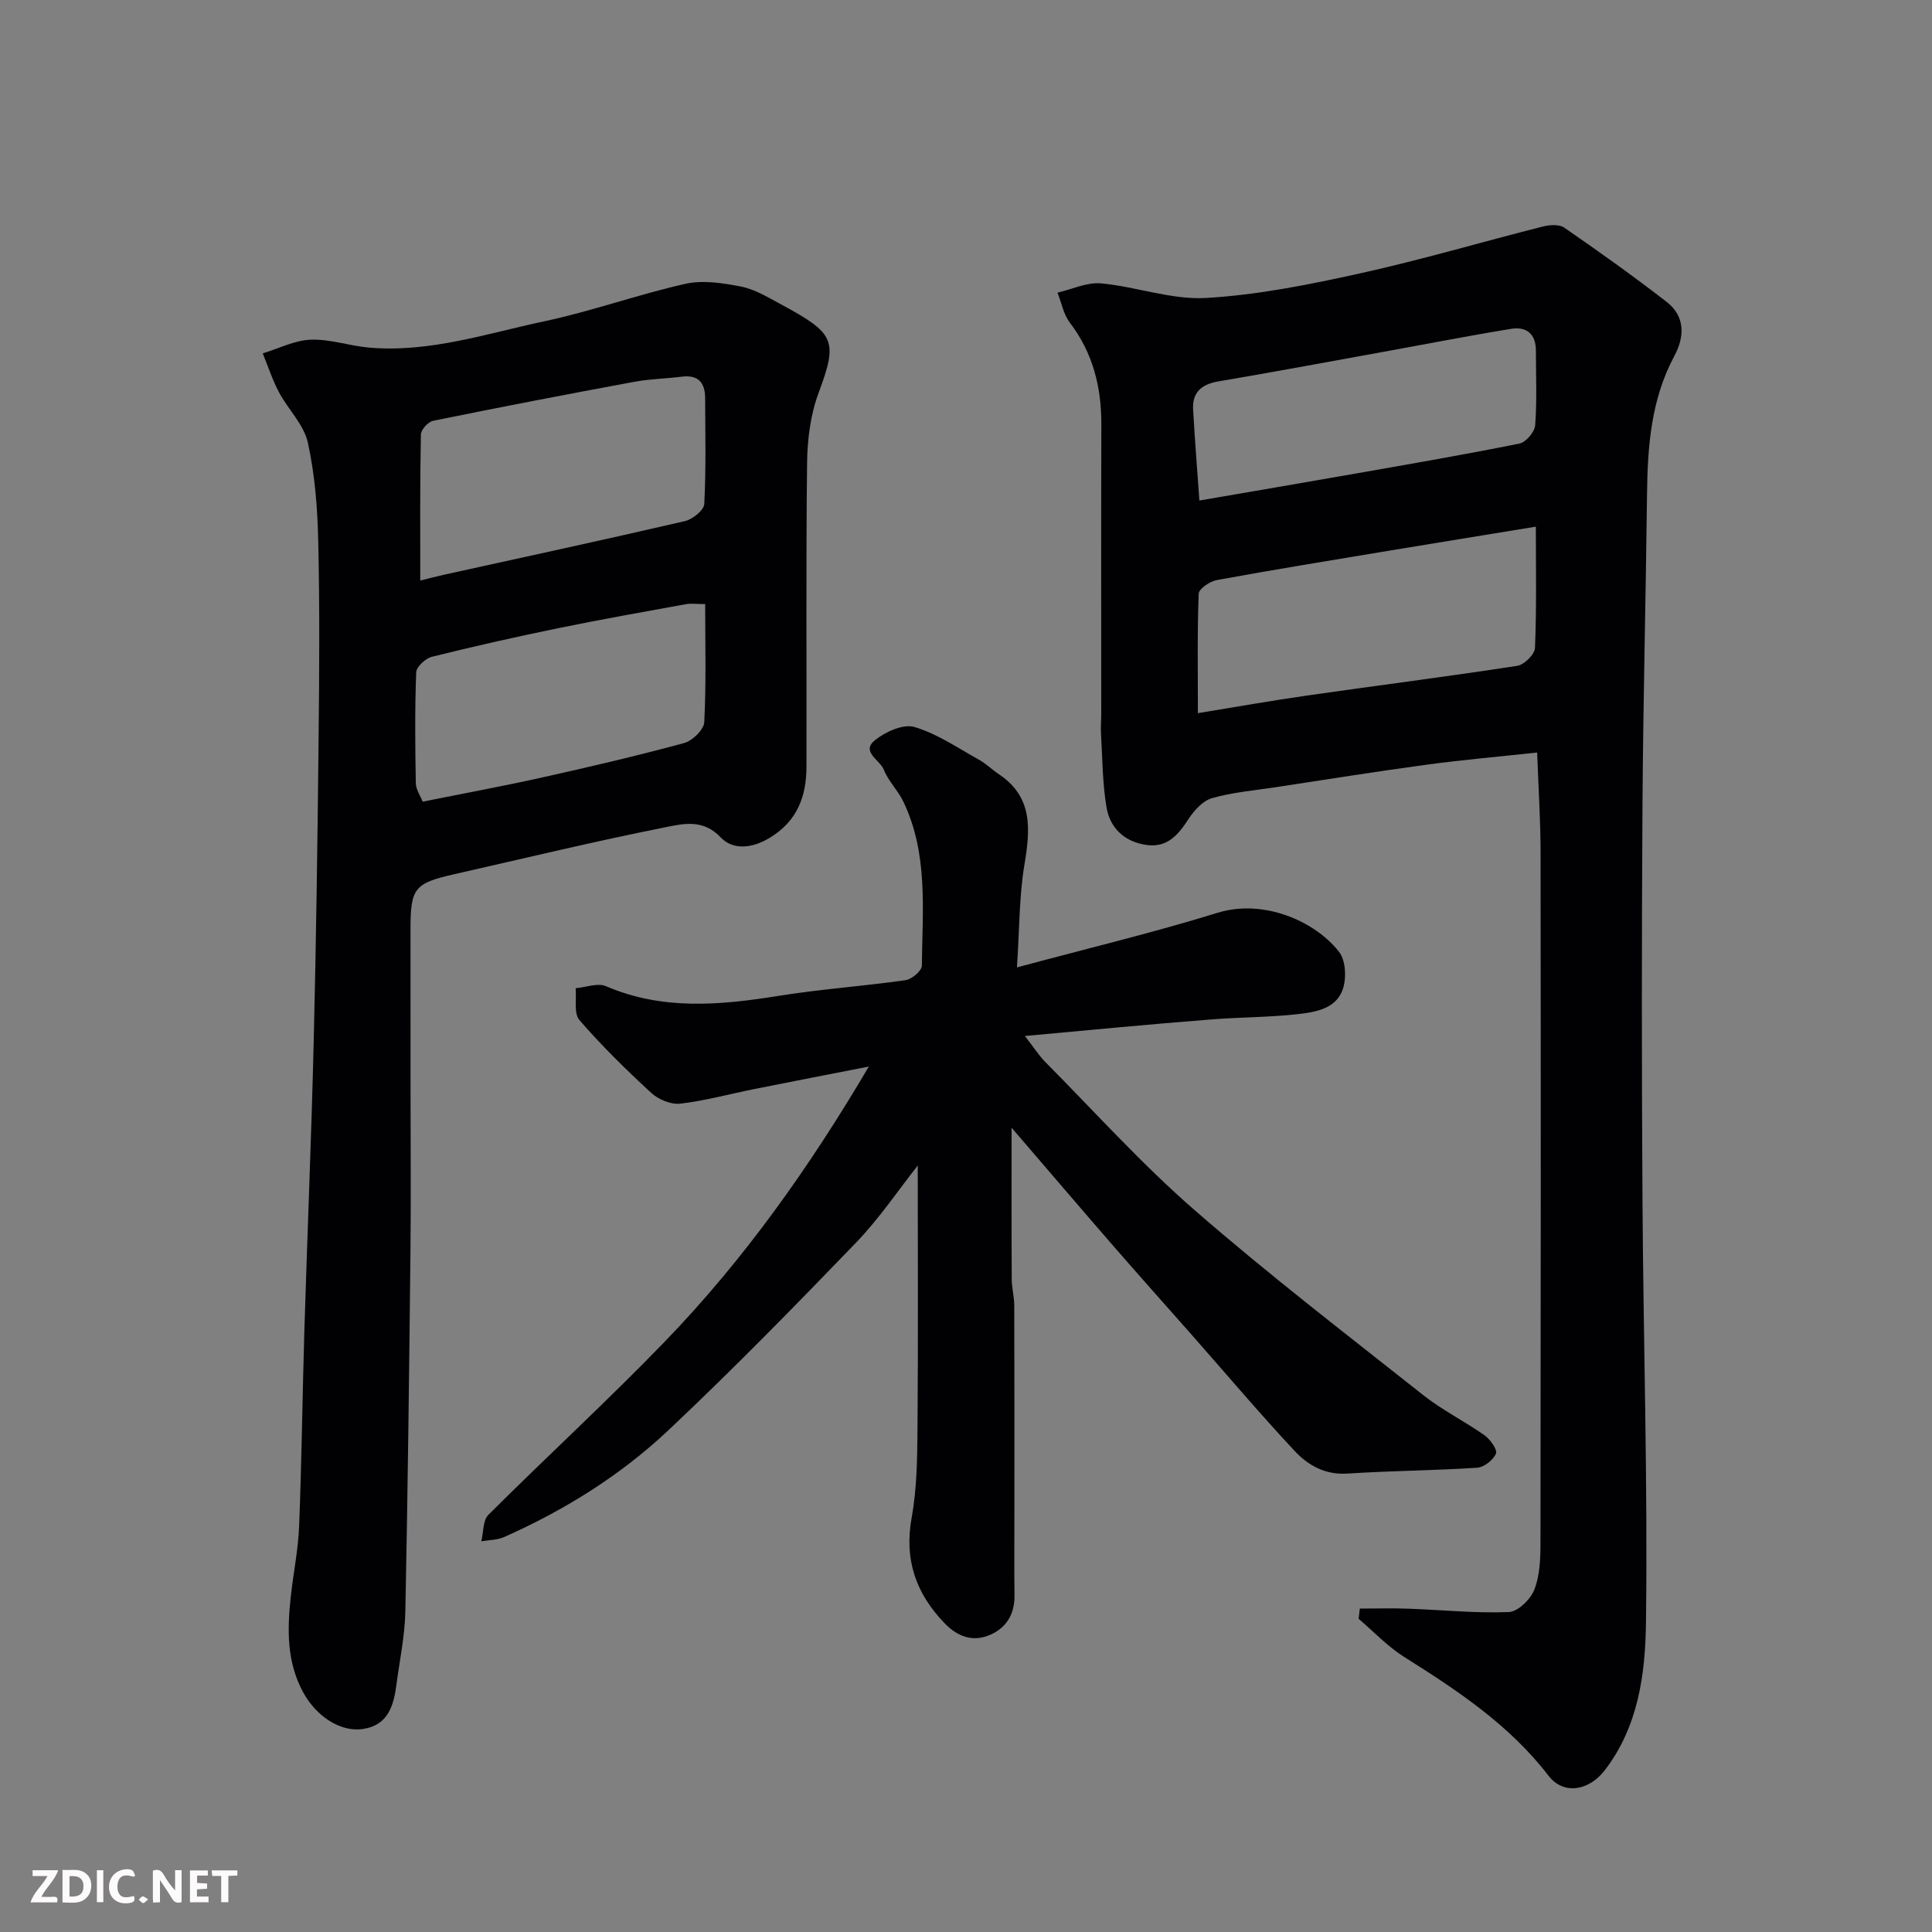
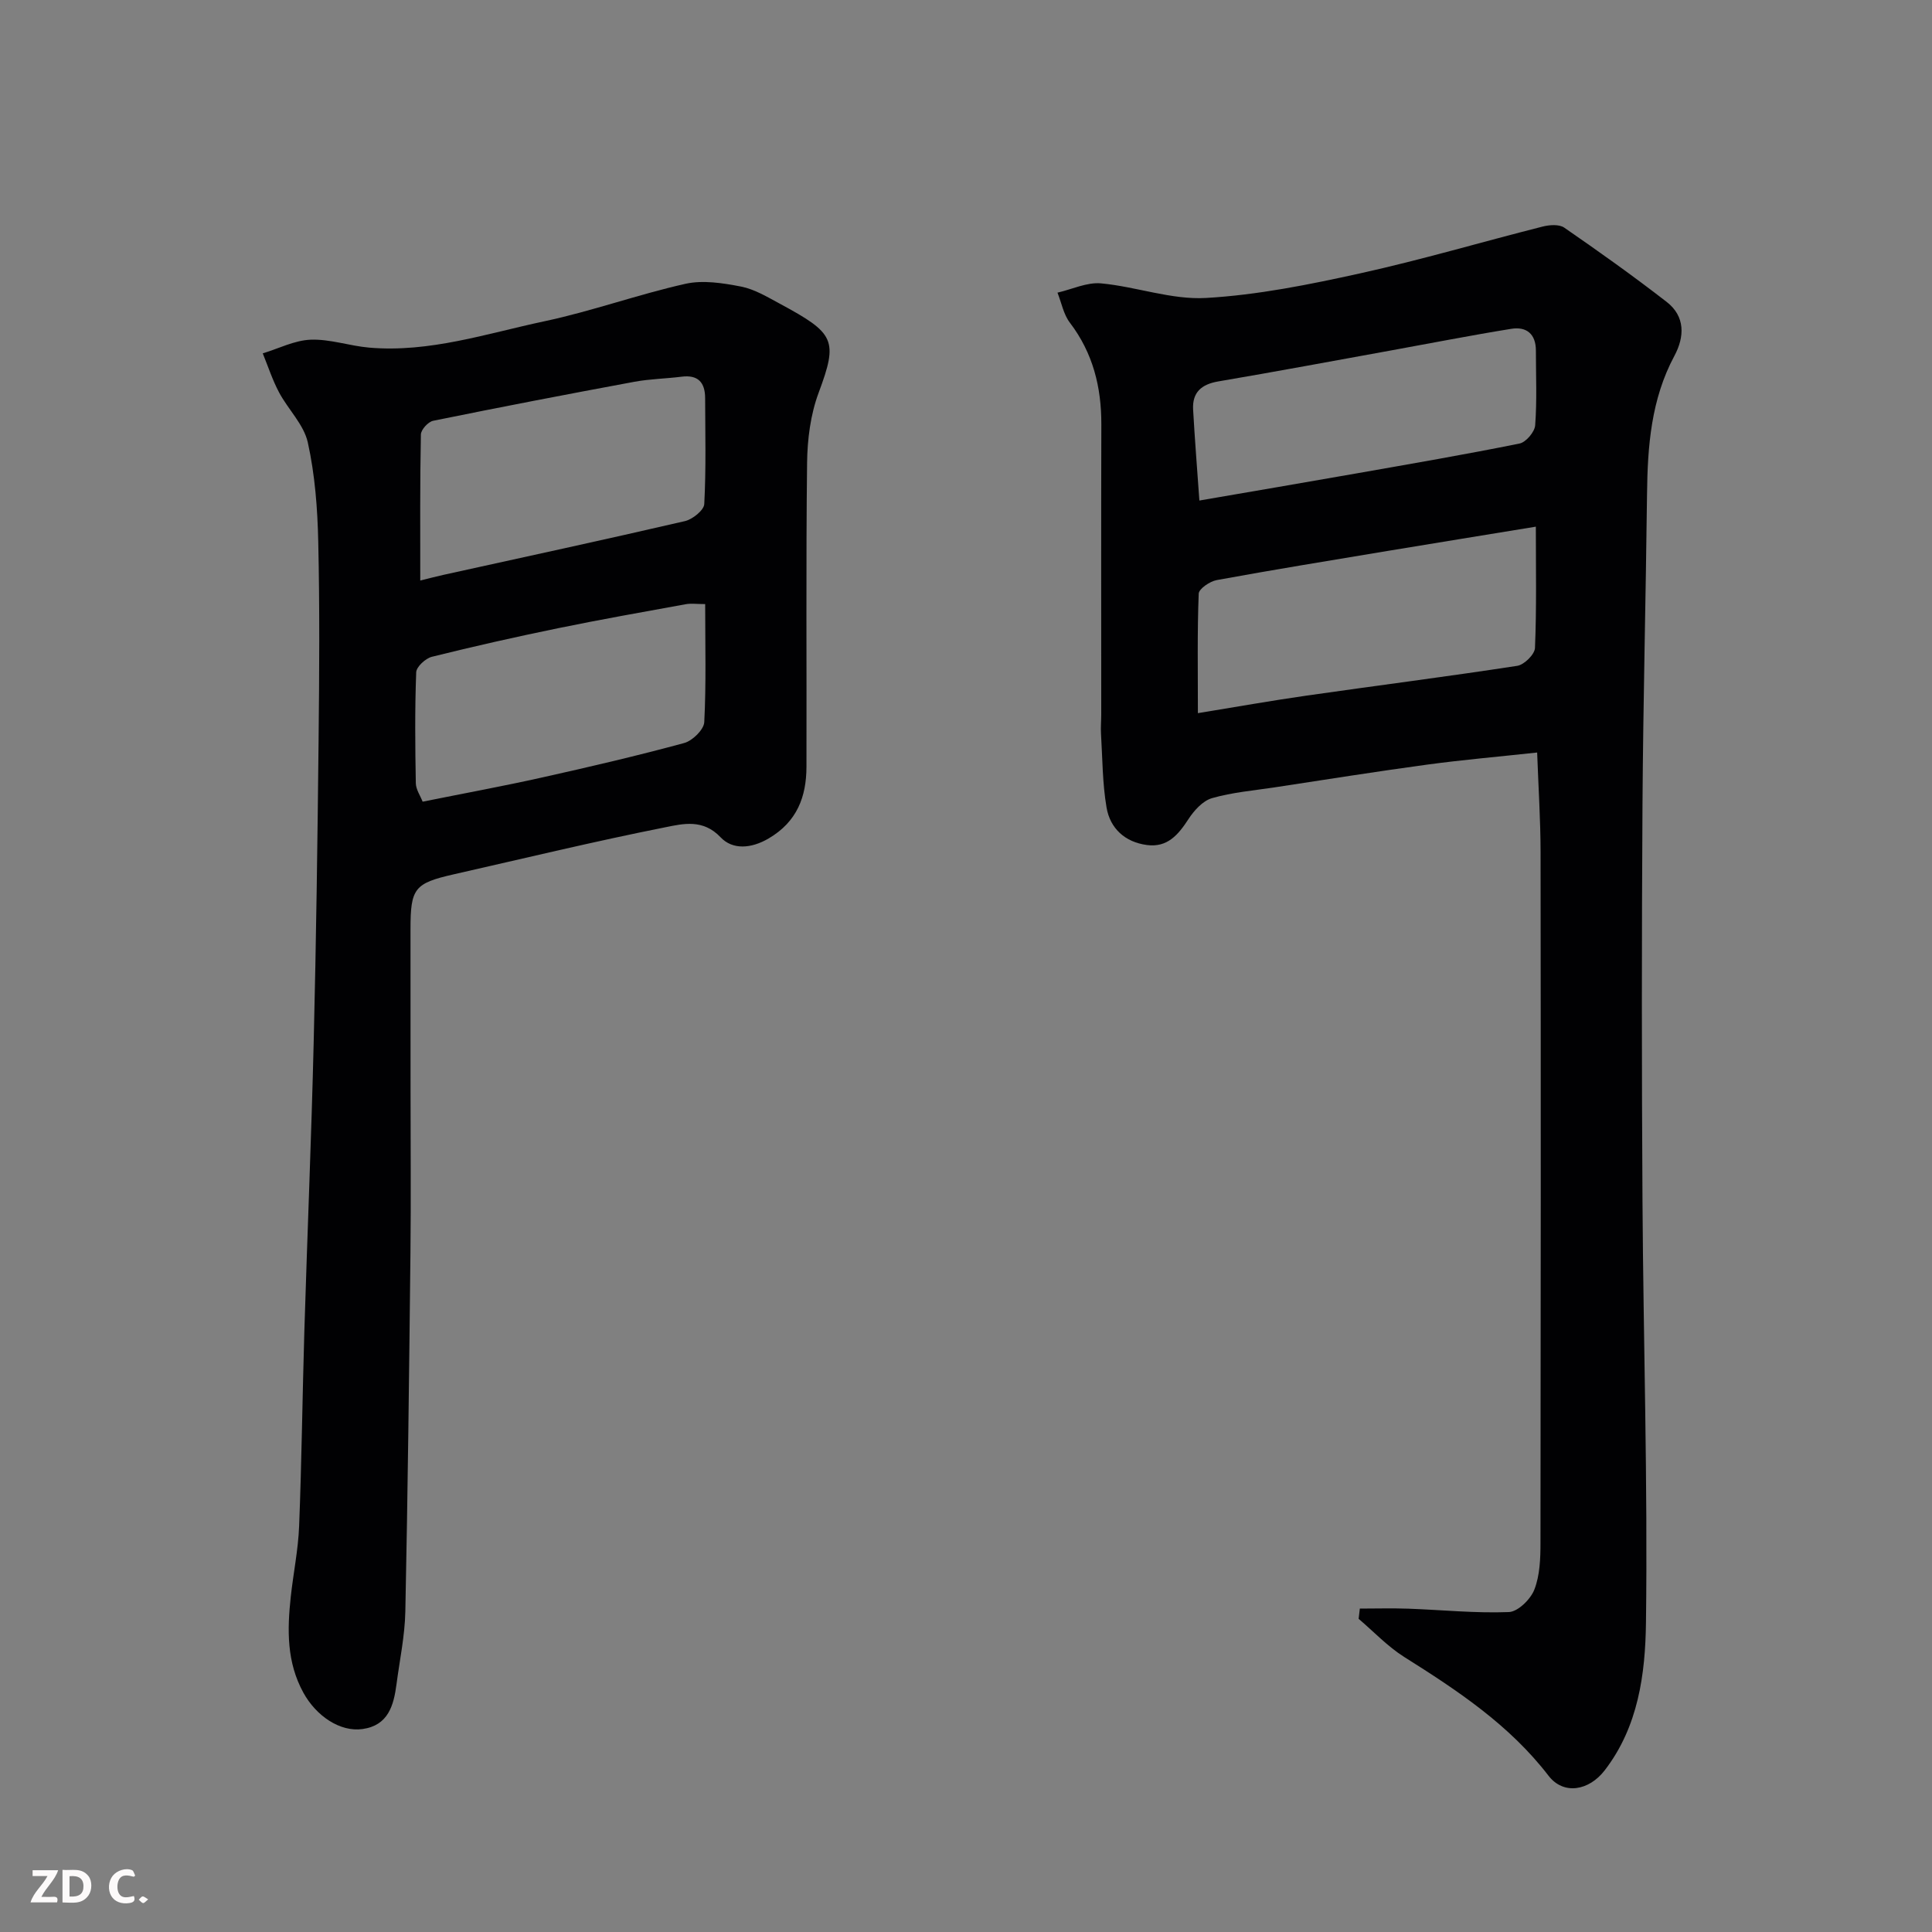
<svg xmlns="http://www.w3.org/2000/svg" enable-background="new 0 0 400 400" viewBox="0 0 400 400">
  <rect x="0" y="0" width="400" height="400" fill="#808080" stroke="none" />
  <path d="m281.54 333.04c3.35 0 6.71-.1 10.06.02 6.94.25 13.88.97 20.79.7 1.88-.07 4.5-2.64 5.28-4.65 1.15-2.95 1.27-6.43 1.27-9.68.07-47.66.08-95.33.02-142.99-.01-6.72-.45-13.44-.71-20.64-8.19.89-15.52 1.52-22.8 2.51-10.53 1.43-21.02 3.1-31.52 4.7-4.35.66-8.8 1.03-13 2.24-1.91.55-3.72 2.56-4.88 4.35-2.11 3.24-4.36 5.92-8.61 5.35-4.53-.61-7.6-3.43-8.34-7.76-.86-5.02-.84-10.19-1.15-15.3-.08-1.33.05-2.66.05-4 0-20-.04-40 .02-60 .02-7.74-1.73-14.81-6.52-21.09-1.31-1.72-1.73-4.12-2.56-6.21 3.02-.69 6.11-2.2 9.04-1.92 7.28.68 14.56 3.43 21.7 3.02 10.7-.61 21.39-2.77 31.9-5.09 12.69-2.8 25.19-6.5 37.8-9.69 1.41-.36 3.42-.51 4.48.22 7.19 4.96 14.31 10.03 21.21 15.38 3.85 2.99 3.73 7.19 1.59 11.18-4.82 8.99-5.55 18.7-5.66 28.62-.25 21.43-.8 42.87-.94 64.3-.17 27.36-.17 54.72 0 82.07.18 29.1 1.1 58.21.72 87.3-.14 10.58-1.57 21.53-8.57 30.58-3.23 4.18-8.48 5.15-11.61 1.08-8.11-10.54-18.85-17.65-29.87-24.58-3.44-2.17-6.31-5.24-9.44-7.9.07-.7.16-1.41.25-2.12zm36.44-224c-10.44 1.71-20.4 3.32-30.36 4.97-11.91 1.98-23.83 3.92-35.71 6.09-1.42.26-3.69 1.8-3.73 2.81-.31 7.93-.17 15.87-.17 24.74 7.96-1.3 15.17-2.58 22.42-3.62 14.57-2.09 29.17-3.94 43.71-6.18 1.43-.22 3.61-2.37 3.66-3.7.35-8.29.18-16.6.18-25.11zm-69.66-5.41c11.09-1.91 21.85-3.74 32.6-5.63 11.24-1.98 22.5-3.91 33.68-6.17 1.33-.27 3.14-2.4 3.24-3.77.39-5.14.15-10.32.15-15.48 0-3.44-1.95-5.01-5.1-4.5-8.37 1.35-16.69 2.99-25.03 4.5-11.87 2.15-23.74 4.37-35.63 6.39-3.48.59-5.4 2.26-5.21 5.81.35 6.24.85 12.49 1.3 18.85z" fill="#010103" />
  <path d="m85 225.84c0 11.17.1 22.33-.02 33.5-.27 24.77-.55 49.53-1.06 74.3-.1 5.03-1.17 10.05-1.83 15.07-.58 4.41-1.72 8.53-7.04 9.27-4.65.65-9.58-2.7-12.23-7.51-3.49-6.34-3.36-13.05-2.62-19.88.53-4.88 1.54-9.73 1.73-14.62.53-13.43.68-26.87 1.08-40.3.61-20.04 1.46-40.07 1.94-60.11.51-20.76.79-41.53 1.01-62.3.15-13.7.24-27.41-.07-41.1-.15-6.88-.68-13.86-2.16-20.55-.82-3.71-4.08-6.84-5.96-10.38-1.36-2.56-2.27-5.37-3.37-8.07 3.31-1 6.59-2.71 9.94-2.83 4-.15 8.04 1.29 12.09 1.64 12.51 1.08 24.34-2.92 36.31-5.46 9.83-2.09 19.36-5.55 29.17-7.75 3.63-.81 7.75-.16 11.51.57 2.8.55 5.44 2.15 8.02 3.54 11.41 6.16 12.13 7.49 8.04 18.47-1.67 4.49-2.32 9.59-2.38 14.43-.25 21-.07 42-.13 62.99-.02 6.22-1.95 11.37-7.81 14.82-3.69 2.17-7.51 2.37-9.96-.22-3.64-3.85-7.77-2.82-11.42-2.09-14.68 2.92-29.24 6.44-43.84 9.75-8.14 1.85-8.95 2.89-8.95 11.34.01 11.14.01 22.31.01 33.48zm2.01-105.65c2.03-.5 3.43-.87 4.84-1.18 16.66-3.67 33.34-7.27 49.96-11.12 1.58-.37 3.93-2.25 4-3.53.39-7.3.2-14.63.18-21.94-.01-3.21-1.44-4.87-4.87-4.43-3.25.41-6.55.46-9.76 1.05-13.92 2.58-27.81 5.25-41.68 8.08-1.04.21-2.52 1.84-2.54 2.84-.2 9.94-.13 19.9-.13 30.23zm58.99 4.88c-1.75 0-2.93-.18-4.05.03-8.81 1.6-17.62 3.16-26.39 4.96-8.75 1.8-17.48 3.76-26.14 5.92-1.32.33-3.21 2.07-3.25 3.21-.29 7.64-.22 15.3-.08 22.95.02 1.32.94 2.61 1.41 3.84 8.58-1.73 16.72-3.22 24.81-5.03 9.83-2.19 19.64-4.48 29.35-7.12 1.71-.46 4.07-2.77 4.15-4.32.41-7.94.19-15.92.19-24.44z" fill="#010103" />
-   <path d="m212.19 214.49c2.05 2.64 3 4.16 4.24 5.4 10.21 10.29 19.95 21.13 30.86 30.62 15.32 13.34 31.47 25.74 47.41 38.36 3.94 3.11 8.53 5.38 12.65 8.29 1.18.84 2.71 2.96 2.37 3.79-.55 1.33-2.47 2.83-3.9 2.93-8.94.58-17.91.62-26.85 1.21-4.61.3-8.15-1.71-10.92-4.68-7.31-7.82-14.22-16-21.3-24.03-5.34-6.06-10.74-12.08-16.03-18.17-7.01-8.07-13.95-16.2-21.28-24.73 0 10.76-.03 21.07.03 31.39.01 1.8.51 3.59.52 5.39.05 14.16.03 28.33.03 42.49 0 5.86-.05 11.72.02 17.59.05 3.86-1.69 6.69-5.08 8.15-3.54 1.53-6.7.37-9.38-2.4-5.95-6.17-8.41-13.16-6.83-21.89 1.11-6.13 1.16-12.5 1.21-18.76.15-18.09.05-36.18.05-54.13-3.97 5.02-7.94 10.95-12.82 16.01-12.7 13.18-25.51 26.27-38.83 38.82-9.92 9.34-21.49 16.54-33.99 22.09-1.42.63-3.14.6-4.72.88.46-1.86.31-4.32 1.47-5.48 12.11-12.09 24.74-23.67 36.62-35.97 16.31-16.9 29.85-35.98 42.14-56.84-8.26 1.62-16 3.11-23.73 4.66-5.1 1.02-10.16 2.42-15.31 3.02-1.92.22-4.52-.86-6.01-2.23-5.19-4.78-10.25-9.74-14.86-15.07-1.2-1.39-.58-4.36-.79-6.6 2.11-.18 4.55-1.16 6.27-.42 11.72 5.03 23.61 3.95 35.7 2.01 8.73-1.4 17.59-2.01 26.35-3.26 1.29-.18 3.35-1.95 3.36-2.99.11-11.48 1.37-23.15-3.85-34.01-1.11-2.31-3.11-4.22-4.03-6.58-.78-2-4.81-3.71-1.82-6.11 2.16-1.74 5.87-3.41 8.18-2.72 4.73 1.41 9.01 4.37 13.41 6.81 1.42.78 2.59 1.99 3.95 2.89 7.25 4.78 6.61 11.53 5.38 18.91-1.07 6.45-1 13.09-1.53 21.16 14.68-3.95 28.25-7.2 41.55-11.31 9.4-2.9 20.06 1.62 25.13 8.08 1.31 1.67 1.53 4.97.95 7.19-1.18 4.54-5.6 5.27-9.44 5.71-6.06.69-12.2.62-18.29 1.13-12.35.96-24.67 2.16-38.26 3.4z" fill="#010103" />
  <g fill="#fcfafa">
-     <path d="m37.59 393.81c-.92.31-1.52.05-2-.78-.7-1.2-1.52-2.34-2.47-3.78v4.59c-.55.03-.95.05-1.41.07-.03-.37-.06-.64-.06-.91 0-1.91 0-3.81 0-5.7 1.13-.41 1.77-.03 2.29.91.62 1.11 1.38 2.14 2.31 3.19v-4.2h1.35v6.61z" />
    <path d="m12.94 393.88v-6.75c1.9.19 3.93-.54 5.37 1.29.8 1.01.78 2.88.03 3.97-1.37 1.97-3.4 1.51-5.4 1.49m1.45-1.22c2.04.12 2.92-.58 2.89-2.21-.03-1.51-.98-2.19-2.89-2z" />
    <path d="m11.81 393.87h-5.49c.68-2.18 2.47-3.48 3.51-5.45h-3.08v-1.21h5.29c-.71 2.13-2.44 3.48-3.47 5.51.86 0 1.63.04 2.39-.01.79-.05 1.14.21.85 1.16" />
-     <path d="m39.33 393.86v-6.61h3.7v1.07h-2.22v1.52c.68.04 1.34.09 2.07.13v1.07c-.72.05-1.38.09-2.1.14v1.48h2.4v1.19h-3.84z" />
    <path d="m27.71 388.56c-1.15-.3-2.46-.61-3.1.64-.37.73-.41 1.93-.06 2.67.63 1.35 1.99.93 3.17.68.35.94-.01 1.32-.93 1.46-1.62.25-3.05-.27-3.76-1.48-.73-1.24-.6-3.03.31-4.17.88-1.11 2.71-1.7 4-1.16.32.13.44.74.65 1.12-.1.08-.19.16-.28.24" />
-     <path d="m49.15 387.24v1.07c-.59.02-1.17.05-1.87.08v5.44h-1.48v-5.44h-1.85c-.05-.4-.08-.73-.13-1.15z" />
-     <path d="m20.06 387.21h1.33v6.62h-1.33z" />
    <path d="m30.68 393.25c-.49.38-.8.79-1.05.76-.32-.05-.6-.45-.9-.7.26-.24.51-.64.8-.67.29-.04.62.3 1.15.61" />
  </g>
</svg>